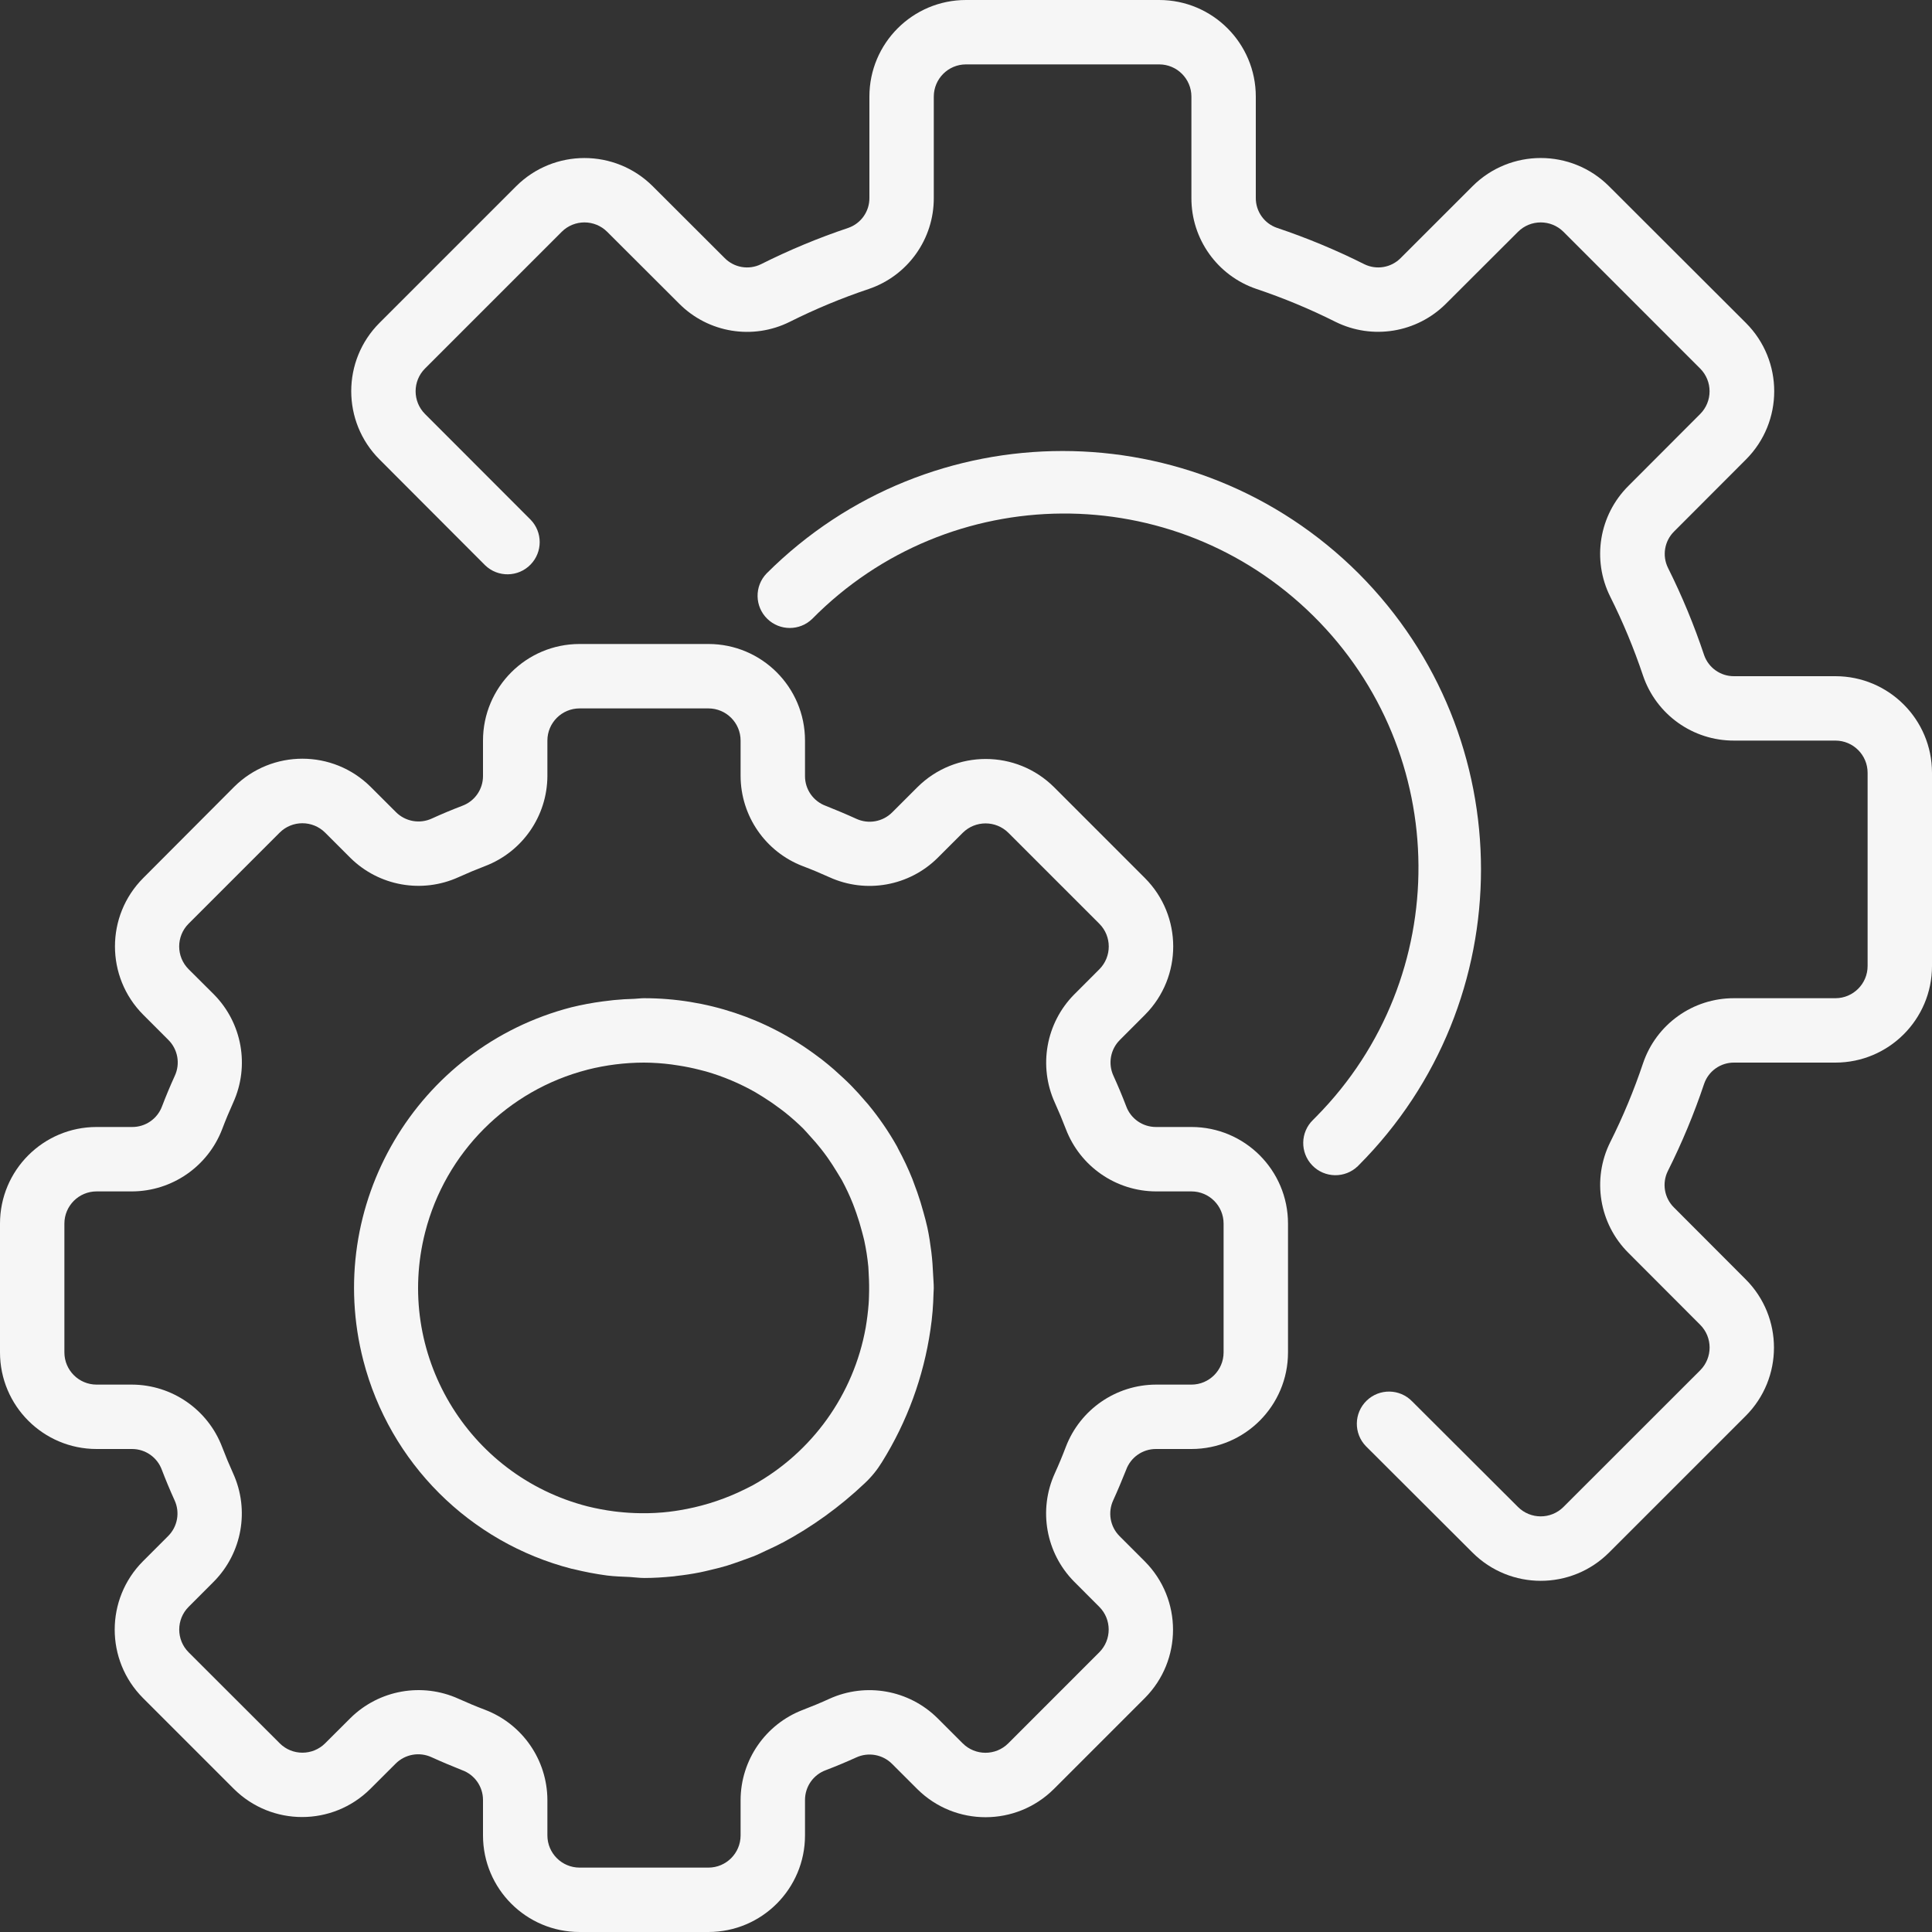
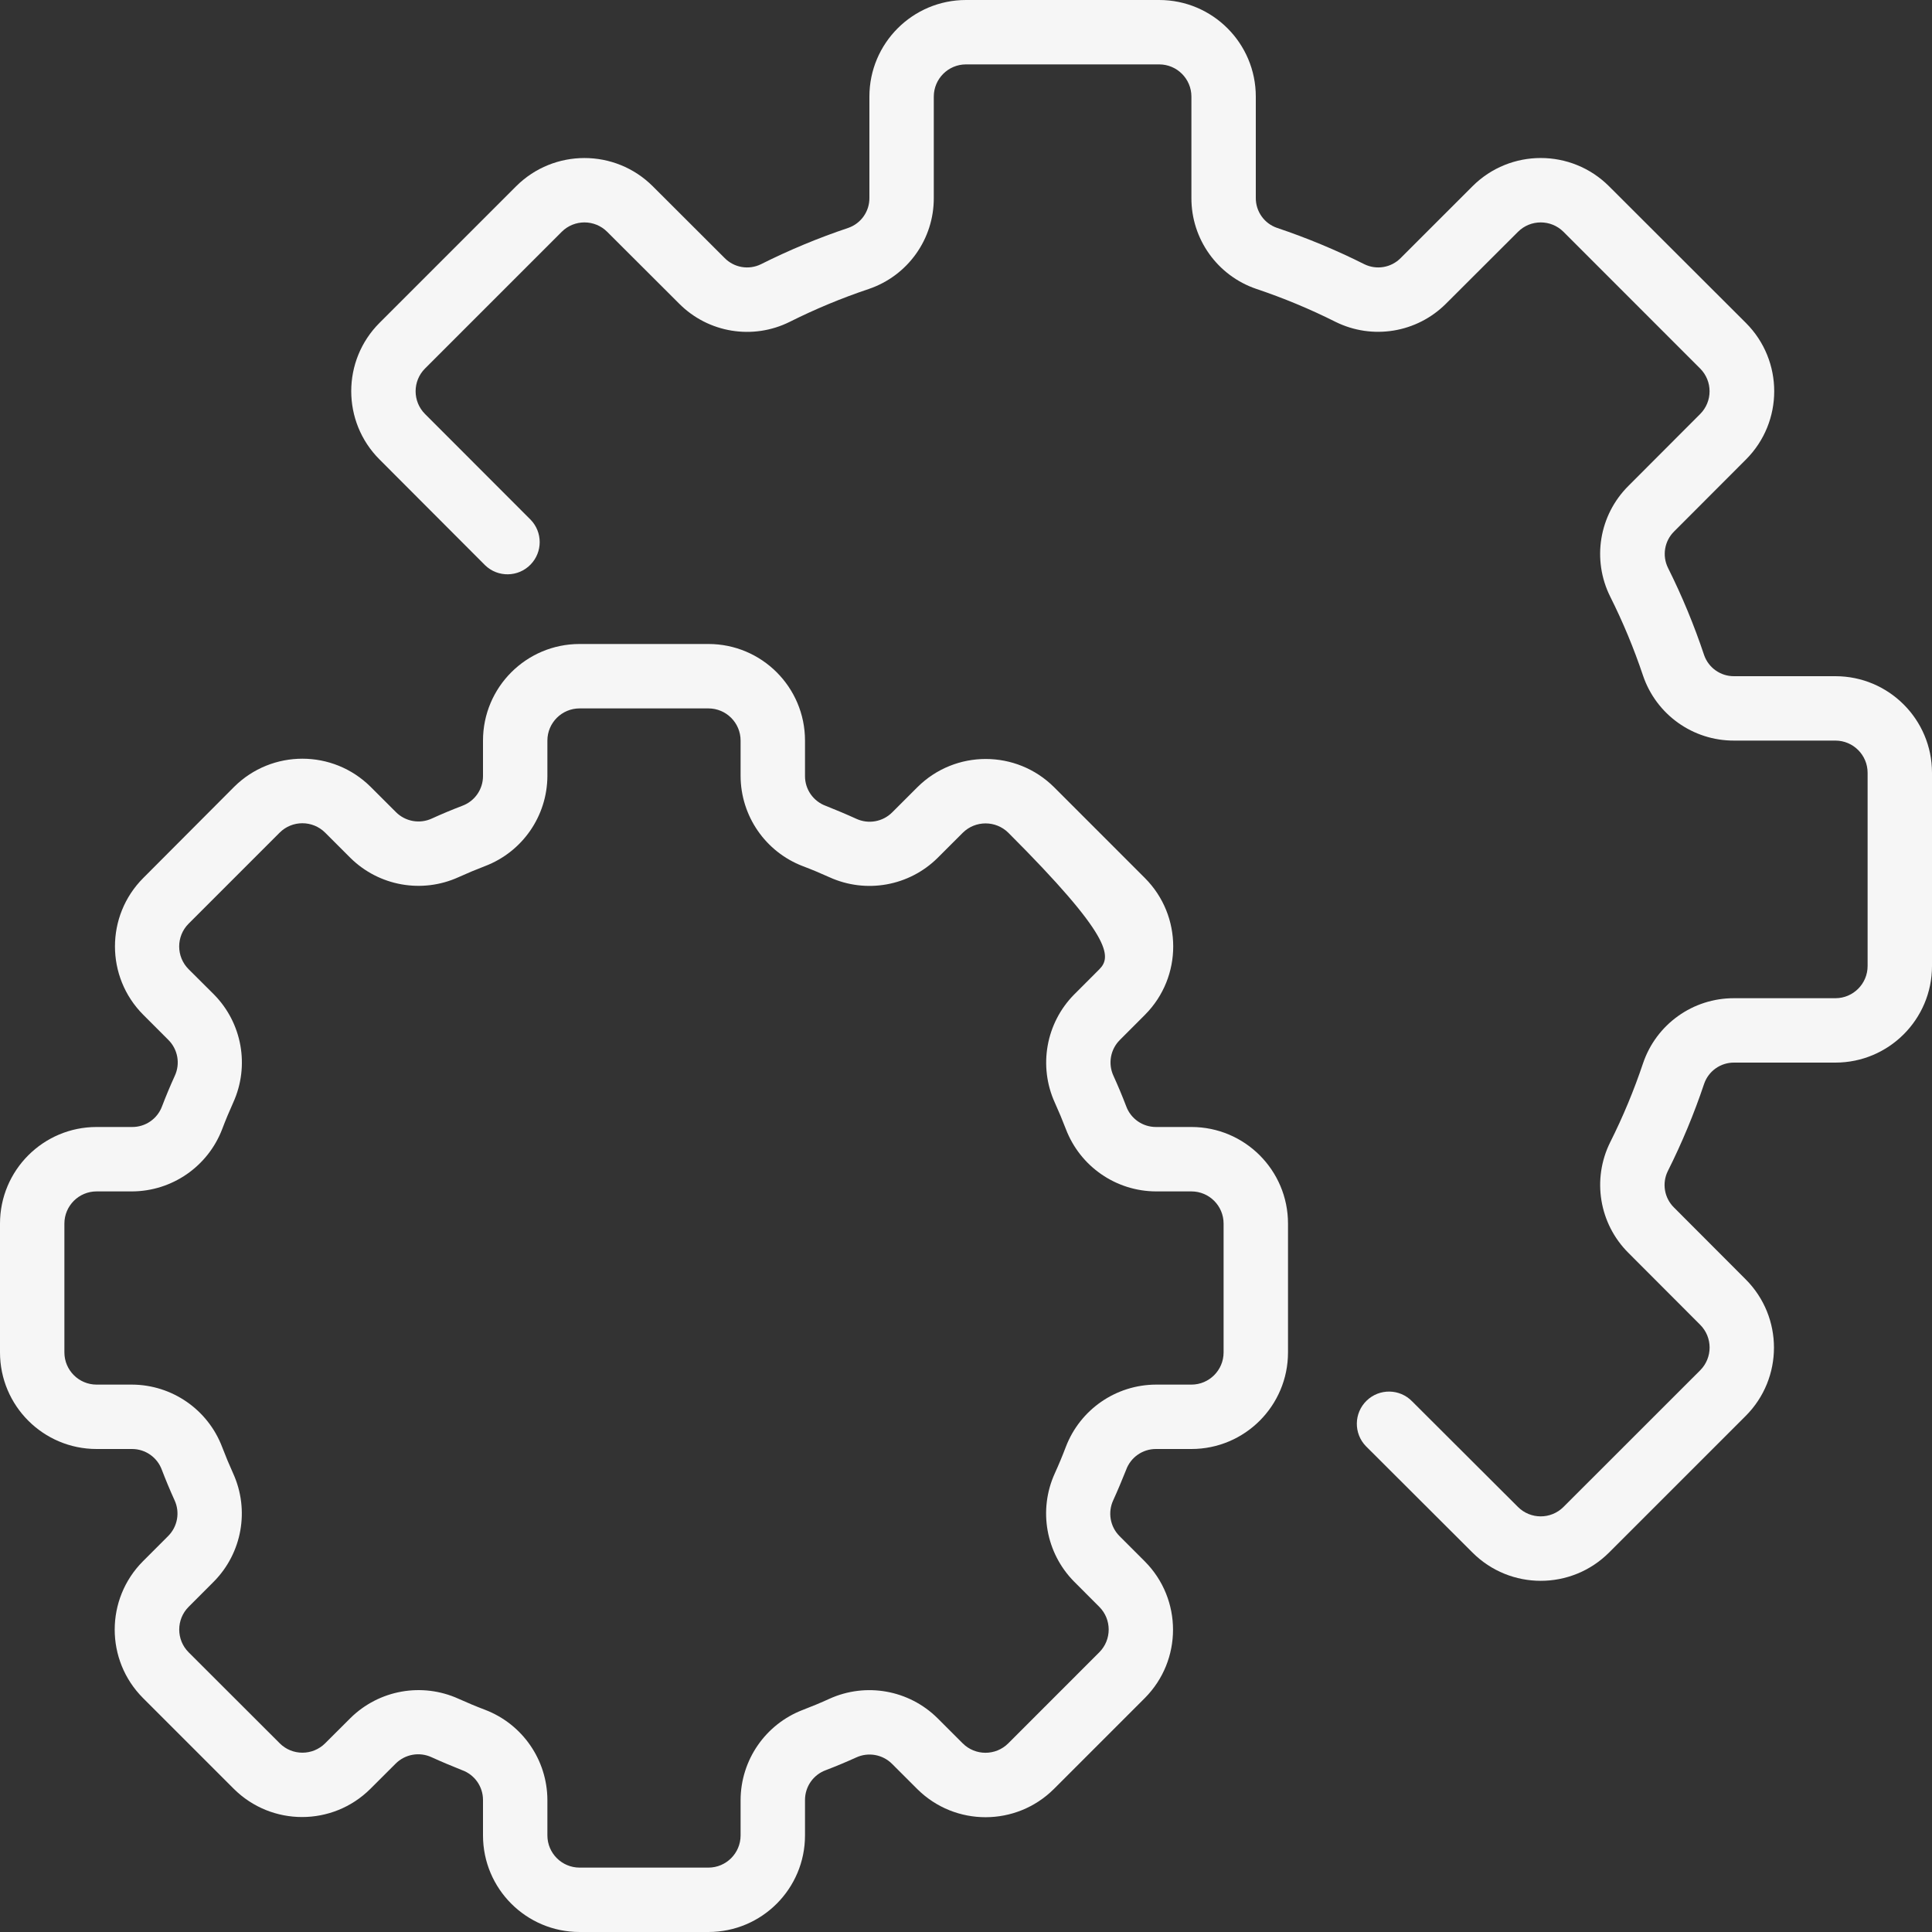
<svg xmlns="http://www.w3.org/2000/svg" width="85" height="85" viewBox="0 0 85 85" fill="none">
  <rect x="0" y="0" width="85" height="85" fill="#333333" stroke="none" />
-   <path d="M52.417 49.583H50.858C50.272 49.584 49.748 49.219 49.547 48.668C49.374 48.215 49.188 47.771 48.988 47.332C48.74 46.798 48.853 46.166 49.272 45.751L50.382 44.639C52.031 42.976 52.028 40.293 50.375 38.634L46.372 34.63C44.71 32.979 42.027 32.979 40.365 34.63L39.254 35.74C38.839 36.156 38.208 36.27 37.673 36.023C37.234 35.823 36.791 35.638 36.336 35.456C35.783 35.256 35.414 34.73 35.417 34.142V32.583C35.417 30.236 33.514 28.333 31.167 28.333H25.5C23.153 28.333 21.25 30.236 21.25 32.583V34.142C21.251 34.728 20.885 35.252 20.335 35.453C19.881 35.626 19.438 35.812 18.999 36.012C18.465 36.259 17.833 36.145 17.418 35.728L16.306 34.618C14.644 32.967 11.962 32.967 10.301 34.618L6.297 38.634C4.645 40.295 4.645 42.979 6.297 44.641L7.406 45.751C7.825 46.166 7.938 46.798 7.69 47.332C7.49 47.771 7.304 48.215 7.13 48.67C6.927 49.223 6.398 49.589 5.808 49.583H4.25C1.903 49.583 0 51.486 0 53.833V59.5C0 61.847 1.903 63.75 4.25 63.75H5.808C6.394 63.749 6.919 64.115 7.12 64.665C7.293 65.118 7.479 65.562 7.678 66.001C7.927 66.535 7.813 67.168 7.395 67.582L6.284 68.694C4.634 70.356 4.634 73.038 6.284 74.699L10.288 78.703C11.949 80.355 14.633 80.355 16.294 78.703L17.405 77.594C17.821 77.177 18.452 77.064 18.986 77.31C19.425 77.51 19.869 77.696 20.323 77.877C20.88 78.075 21.251 78.602 21.25 79.192V80.75C21.25 83.097 23.153 85 25.5 85H31.167C33.514 85 35.417 83.097 35.417 80.75V79.192C35.416 78.606 35.781 78.081 36.332 77.88C36.785 77.707 37.229 77.521 37.668 77.322C38.202 77.075 38.834 77.188 39.249 77.605L40.361 78.716C42.025 80.364 44.706 80.361 46.366 78.709L50.37 74.705C52.021 73.043 52.021 70.36 50.37 68.698L49.26 67.588C48.842 67.173 48.729 66.541 48.977 66.007C49.177 65.568 49.362 65.124 49.544 64.669C49.744 64.116 50.27 63.748 50.858 63.75H52.417C54.764 63.75 56.667 61.847 56.667 59.5V53.833C56.667 51.486 54.764 49.583 52.417 49.583ZM53.833 59.5C53.833 60.282 53.199 60.917 52.417 60.917H50.858C49.097 60.923 47.521 62.012 46.892 63.657C46.742 64.053 46.579 64.444 46.404 64.828C45.676 66.436 46.014 68.326 47.254 69.582L48.362 70.692C48.916 71.245 48.916 72.142 48.363 72.695C48.363 72.695 48.362 72.696 48.362 72.696L44.359 76.7C43.806 77.253 42.909 77.253 42.355 76.7L41.245 75.591C39.989 74.349 38.098 74.011 36.49 74.74C36.107 74.915 35.716 75.078 35.322 75.228C33.678 75.857 32.59 77.432 32.583 79.192V80.75C32.583 81.532 31.949 82.167 31.167 82.167H25.5C24.718 82.167 24.083 81.532 24.083 80.75V79.192C24.077 77.431 22.988 75.855 21.343 75.225C20.947 75.075 20.556 74.912 20.172 74.738C18.564 74.01 16.674 74.348 15.418 75.588L14.308 76.695C13.755 77.249 12.858 77.25 12.305 76.697C12.305 76.696 12.304 76.696 12.304 76.695L8.3 72.696C7.747 72.143 7.747 71.246 8.3 70.693L9.409 69.582C10.65 68.326 10.988 66.436 10.259 64.828C10.085 64.444 9.922 64.053 9.772 63.659C9.144 62.014 7.569 60.925 5.808 60.917H4.25C3.468 60.917 2.833 60.282 2.833 59.5V53.833C2.833 53.051 3.468 52.417 4.25 52.417H5.808C7.569 52.41 9.145 51.322 9.775 49.677C9.925 49.28 10.088 48.89 10.262 48.505C10.991 46.897 10.653 45.007 9.412 43.751L8.299 42.642C7.745 42.089 7.745 41.192 8.298 40.638C8.298 40.638 8.298 40.637 8.299 40.637L12.302 36.634C12.855 36.081 13.752 36.081 14.306 36.634L15.416 37.743C16.672 38.984 18.563 39.322 20.171 38.593C20.554 38.419 20.945 38.256 21.339 38.105C22.985 37.478 24.075 35.903 24.083 34.142V32.583C24.083 31.801 24.718 31.167 25.5 31.167H31.167C31.949 31.167 32.583 31.801 32.583 32.583V34.142C32.59 35.903 33.678 37.479 35.323 38.108C35.72 38.258 36.11 38.421 36.495 38.596C38.102 39.325 39.994 38.987 41.249 37.746L42.358 36.638C42.914 36.089 43.808 36.089 44.363 36.638L48.366 40.641C48.919 41.194 48.919 42.091 48.366 42.645L47.257 43.755C46.017 45.011 45.679 46.902 46.407 48.51C46.581 48.893 46.744 49.284 46.895 49.678C47.524 51.322 49.099 52.41 50.858 52.417H52.417C53.199 52.417 53.833 53.051 53.833 53.833V59.5Z" fill="#F6F6F6" />
-   <path d="M41.055 56.1C41.041 55.76 41.017 55.421 40.976 55.084C40.93 54.722 40.877 54.362 40.801 54.009C40.752 53.778 40.687 53.55 40.624 53.321C40.545 53.029 40.456 52.741 40.357 52.458C40.287 52.261 40.215 52.065 40.141 51.871C39.959 51.418 39.75 50.975 39.517 50.545C39.498 50.513 39.487 50.477 39.468 50.445C39.1 49.789 38.673 49.167 38.193 48.587C38.152 48.536 38.105 48.488 38.063 48.439C37.867 48.208 37.666 47.984 37.455 47.77C37.345 47.655 37.229 47.548 37.112 47.437C36.971 47.305 36.829 47.175 36.687 47.05C36.516 46.901 36.34 46.757 36.162 46.617L35.929 46.444C33.737 44.802 31.072 43.915 28.333 43.917C28.192 43.917 28.05 43.938 27.908 43.944C27.607 43.952 27.303 43.969 26.999 44C26.839 44.017 26.677 44.036 26.517 44.058C26.055 44.119 25.597 44.205 25.144 44.315C18.323 46.077 14.222 53.036 15.985 59.858C17.146 64.353 20.658 67.862 25.154 69.02C25.177 69.02 25.201 69.027 25.225 69.033C25.714 69.155 26.21 69.249 26.71 69.316C27.04 69.357 27.37 69.366 27.701 69.381C27.922 69.393 28.127 69.425 28.357 69.425C28.761 69.425 29.18 69.398 29.608 69.356C29.654 69.356 29.699 69.343 29.75 69.337C30.094 69.299 30.443 69.248 30.798 69.177C30.94 69.15 31.072 69.115 31.208 69.084C31.457 69.026 31.705 68.965 31.96 68.89C32.158 68.83 32.351 68.761 32.545 68.693C32.739 68.625 32.94 68.551 33.142 68.475C33.343 68.398 33.511 68.31 33.694 68.225C33.932 68.116 34.169 68.008 34.402 67.881H34.411C35.733 67.173 36.954 66.291 38.042 65.259C38.336 64.985 38.591 64.672 38.801 64.329C39.907 62.557 40.633 60.574 40.935 58.507C40.974 58.233 41.01 57.96 41.031 57.681C41.051 57.425 41.065 57.17 41.071 56.915C41.071 56.834 41.082 56.757 41.082 56.677C41.083 56.477 41.063 56.293 41.055 56.1ZM38.232 57.028C38.232 57.145 38.222 57.263 38.215 57.379C38.189 57.722 38.145 58.065 38.087 58.409C37.558 61.355 35.729 63.905 33.109 65.351C32.933 65.443 32.76 65.529 32.588 65.609L32.47 65.665C31.647 66.039 30.778 66.302 29.886 66.447C29.824 66.457 29.76 66.469 29.696 66.477C29.519 66.503 29.345 66.524 29.172 66.539C28.944 66.559 28.714 66.571 28.481 66.575C28.381 66.575 28.284 66.575 28.185 66.575C27.849 66.571 27.515 66.55 27.182 66.513L27.012 66.493C26.622 66.442 26.236 66.369 25.854 66.275C20.548 64.916 17.348 59.514 18.706 54.209C19.603 50.703 22.339 47.964 25.844 47.063V47.062C26.658 46.856 27.494 46.752 28.333 46.75C28.738 46.752 29.143 46.78 29.545 46.832C29.652 46.845 29.759 46.865 29.865 46.88C30.171 46.928 30.474 46.989 30.773 47.066C30.871 47.091 30.968 47.114 31.065 47.141C31.818 47.358 32.543 47.664 33.225 48.05C33.334 48.114 33.44 48.181 33.548 48.247C33.772 48.389 33.989 48.531 34.203 48.692C34.317 48.776 34.434 48.858 34.544 48.947C34.822 49.169 35.088 49.406 35.342 49.656C35.442 49.758 35.534 49.87 35.632 49.976C35.795 50.153 35.954 50.334 36.105 50.525C36.21 50.657 36.311 50.793 36.41 50.931C36.551 51.135 36.693 51.347 36.821 51.562C36.891 51.68 36.962 51.795 37.035 51.915C37.217 52.251 37.38 52.598 37.522 52.954C37.578 53.095 37.627 53.237 37.678 53.379C37.77 53.639 37.849 53.903 37.919 54.169C37.954 54.311 37.994 54.437 38.023 54.574C38.106 54.957 38.166 55.345 38.203 55.734C38.212 55.838 38.212 55.943 38.219 56.046C38.239 56.372 38.244 56.699 38.232 57.028Z" fill="#F6F6F6" />
+   <path d="M52.417 49.583H50.858C50.272 49.584 49.748 49.219 49.547 48.668C49.374 48.215 49.188 47.771 48.988 47.332C48.74 46.798 48.853 46.166 49.272 45.751L50.382 44.639C52.031 42.976 52.028 40.293 50.375 38.634L46.372 34.63C44.71 32.979 42.027 32.979 40.365 34.63L39.254 35.74C38.839 36.156 38.208 36.27 37.673 36.023C37.234 35.823 36.791 35.638 36.336 35.456C35.783 35.256 35.414 34.73 35.417 34.142V32.583C35.417 30.236 33.514 28.333 31.167 28.333H25.5C23.153 28.333 21.25 30.236 21.25 32.583V34.142C21.251 34.728 20.885 35.252 20.335 35.453C19.881 35.626 19.438 35.812 18.999 36.012C18.465 36.259 17.833 36.145 17.418 35.728L16.306 34.618C14.644 32.967 11.962 32.967 10.301 34.618L6.297 38.634C4.645 40.295 4.645 42.979 6.297 44.641L7.406 45.751C7.825 46.166 7.938 46.798 7.69 47.332C7.49 47.771 7.304 48.215 7.13 48.67C6.927 49.223 6.398 49.589 5.808 49.583H4.25C1.903 49.583 0 51.486 0 53.833V59.5C0 61.847 1.903 63.75 4.25 63.75H5.808C6.394 63.749 6.919 64.115 7.12 64.665C7.293 65.118 7.479 65.562 7.678 66.001C7.927 66.535 7.813 67.168 7.395 67.582L6.284 68.694C4.634 70.356 4.634 73.038 6.284 74.699L10.288 78.703C11.949 80.355 14.633 80.355 16.294 78.703L17.405 77.594C17.821 77.177 18.452 77.064 18.986 77.31C19.425 77.51 19.869 77.696 20.323 77.877C20.88 78.075 21.251 78.602 21.25 79.192V80.75C21.25 83.097 23.153 85 25.5 85H31.167C33.514 85 35.417 83.097 35.417 80.75V79.192C35.416 78.606 35.781 78.081 36.332 77.88C36.785 77.707 37.229 77.521 37.668 77.322C38.202 77.075 38.834 77.188 39.249 77.605L40.361 78.716C42.025 80.364 44.706 80.361 46.366 78.709L50.37 74.705C52.021 73.043 52.021 70.36 50.37 68.698L49.26 67.588C48.842 67.173 48.729 66.541 48.977 66.007C49.177 65.568 49.362 65.124 49.544 64.669C49.744 64.116 50.27 63.748 50.858 63.75H52.417C54.764 63.75 56.667 61.847 56.667 59.5V53.833C56.667 51.486 54.764 49.583 52.417 49.583ZM53.833 59.5C53.833 60.282 53.199 60.917 52.417 60.917H50.858C49.097 60.923 47.521 62.012 46.892 63.657C46.742 64.053 46.579 64.444 46.404 64.828C45.676 66.436 46.014 68.326 47.254 69.582L48.362 70.692C48.916 71.245 48.916 72.142 48.363 72.695C48.363 72.695 48.362 72.696 48.362 72.696L44.359 76.7C43.806 77.253 42.909 77.253 42.355 76.7L41.245 75.591C39.989 74.349 38.098 74.011 36.49 74.74C36.107 74.915 35.716 75.078 35.322 75.228C33.678 75.857 32.59 77.432 32.583 79.192V80.75C32.583 81.532 31.949 82.167 31.167 82.167H25.5C24.718 82.167 24.083 81.532 24.083 80.75V79.192C24.077 77.431 22.988 75.855 21.343 75.225C20.947 75.075 20.556 74.912 20.172 74.738C18.564 74.01 16.674 74.348 15.418 75.588L14.308 76.695C13.755 77.249 12.858 77.25 12.305 76.697C12.305 76.696 12.304 76.696 12.304 76.695L8.3 72.696C7.747 72.143 7.747 71.246 8.3 70.693L9.409 69.582C10.65 68.326 10.988 66.436 10.259 64.828C10.085 64.444 9.922 64.053 9.772 63.659C9.144 62.014 7.569 60.925 5.808 60.917H4.25C3.468 60.917 2.833 60.282 2.833 59.5V53.833C2.833 53.051 3.468 52.417 4.25 52.417H5.808C7.569 52.41 9.145 51.322 9.775 49.677C9.925 49.28 10.088 48.89 10.262 48.505C10.991 46.897 10.653 45.007 9.412 43.751L8.299 42.642C7.745 42.089 7.745 41.192 8.298 40.638C8.298 40.638 8.298 40.637 8.299 40.637L12.302 36.634C12.855 36.081 13.752 36.081 14.306 36.634L15.416 37.743C16.672 38.984 18.563 39.322 20.171 38.593C20.554 38.419 20.945 38.256 21.339 38.105C22.985 37.478 24.075 35.903 24.083 34.142V32.583C24.083 31.801 24.718 31.167 25.5 31.167H31.167C31.949 31.167 32.583 31.801 32.583 32.583V34.142C32.59 35.903 33.678 37.479 35.323 38.108C35.72 38.258 36.11 38.421 36.495 38.596C38.102 39.325 39.994 38.987 41.249 37.746L42.358 36.638C42.914 36.089 43.808 36.089 44.363 36.638C48.919 41.194 48.919 42.091 48.366 42.645L47.257 43.755C46.017 45.011 45.679 46.902 46.407 48.51C46.581 48.893 46.744 49.284 46.895 49.678C47.524 51.322 49.099 52.41 50.858 52.417H52.417C53.199 52.417 53.833 53.051 53.833 53.833V59.5Z" fill="#F6F6F6" />
  <path d="M80.75 29.75H76.295C75.701 29.756 75.169 29.382 74.974 28.821C74.535 27.505 74.003 26.221 73.383 24.98C73.12 24.444 73.23 23.8 73.655 23.381L76.814 20.217C78.473 18.558 78.473 15.869 76.814 14.209L70.791 8.195C69.131 6.537 66.442 6.537 64.783 8.195L61.625 11.352C61.207 11.777 60.563 11.887 60.027 11.625C58.786 11.002 57.502 10.468 56.185 10.026C55.621 9.833 55.245 9.301 55.25 8.705V4.25C55.25 1.903 53.347 0 51 0H42.5C40.153 0 38.25 1.903 38.25 4.25V8.705C38.256 9.3 37.882 9.831 37.321 10.026C36.005 10.467 34.721 11.002 33.48 11.624C32.944 11.888 32.299 11.778 31.881 11.352L28.717 8.193C27.056 6.539 24.371 6.539 22.709 8.193L16.697 14.205C15.038 15.864 15.038 18.555 16.697 20.214L21.342 24.868C21.904 25.413 22.801 25.398 23.345 24.836C23.876 24.288 23.878 23.418 23.348 22.868L18.7 18.215C18.147 17.662 18.147 16.765 18.7 16.212L24.712 10.2C25.265 9.647 26.162 9.647 26.715 10.2L29.88 13.359C31.161 14.647 33.123 14.969 34.748 14.158C35.87 13.596 37.03 13.114 38.22 12.715C39.938 12.133 41.091 10.519 41.083 8.705V4.25C41.083 3.468 41.718 2.833 42.5 2.833H51C51.782 2.833 52.417 3.468 52.417 4.25V8.705C52.409 10.518 53.563 12.132 55.28 12.713C56.47 13.113 57.631 13.595 58.753 14.158C60.379 14.965 62.338 14.643 63.62 13.358L66.784 10.2C67.338 9.647 68.234 9.647 68.788 10.2L74.8 16.214C75.352 16.767 75.352 17.663 74.8 18.215L71.641 21.38C70.354 22.662 70.032 24.623 70.842 26.248C71.404 27.37 71.886 28.53 72.285 29.72C72.866 31.438 74.481 32.591 76.295 32.583H80.75C81.532 32.583 82.167 33.218 82.167 34V42.5C82.167 43.282 81.532 43.917 80.75 43.917H76.295C74.482 43.909 72.868 45.063 72.287 46.78C71.888 47.97 71.405 49.131 70.842 50.253C70.034 51.879 70.356 53.839 71.642 55.12L74.801 58.285C75.354 58.838 75.354 59.734 74.801 60.288L68.786 66.3C68.233 66.852 67.338 66.852 66.784 66.3L62.129 61.655C61.585 61.093 60.688 61.078 60.126 61.623C59.564 62.167 59.55 63.064 60.094 63.626C60.106 63.638 60.117 63.649 60.129 63.661L64.783 68.306C66.442 69.964 69.131 69.964 70.791 68.306L76.803 62.295C78.462 60.636 78.462 57.945 76.803 56.286L73.648 53.125C73.223 52.706 73.113 52.063 73.375 51.527C73.998 50.286 74.532 49.002 74.974 47.685C75.167 47.121 75.699 46.745 76.295 46.75H80.75C83.097 46.75 85 44.847 85 42.5V34C85 31.653 83.097 29.75 80.75 29.75Z" fill="#F6F6F6" />
-   <path d="M59.772 25.228C52.576 18.047 40.924 18.047 33.728 25.228C33.184 25.791 33.2 26.688 33.763 27.231C34.312 27.761 35.182 27.761 35.731 27.231C41.776 21.105 51.642 21.039 57.769 27.084C63.895 33.128 63.961 42.995 57.916 49.121C57.868 49.171 57.818 49.22 57.769 49.269C57.206 49.812 57.191 50.709 57.734 51.272C58.278 51.835 59.175 51.85 59.737 51.307C59.749 51.295 59.761 51.284 59.772 51.272C66.953 44.076 66.953 32.424 59.772 25.228Z" fill="#F6F6F6" />
</svg>